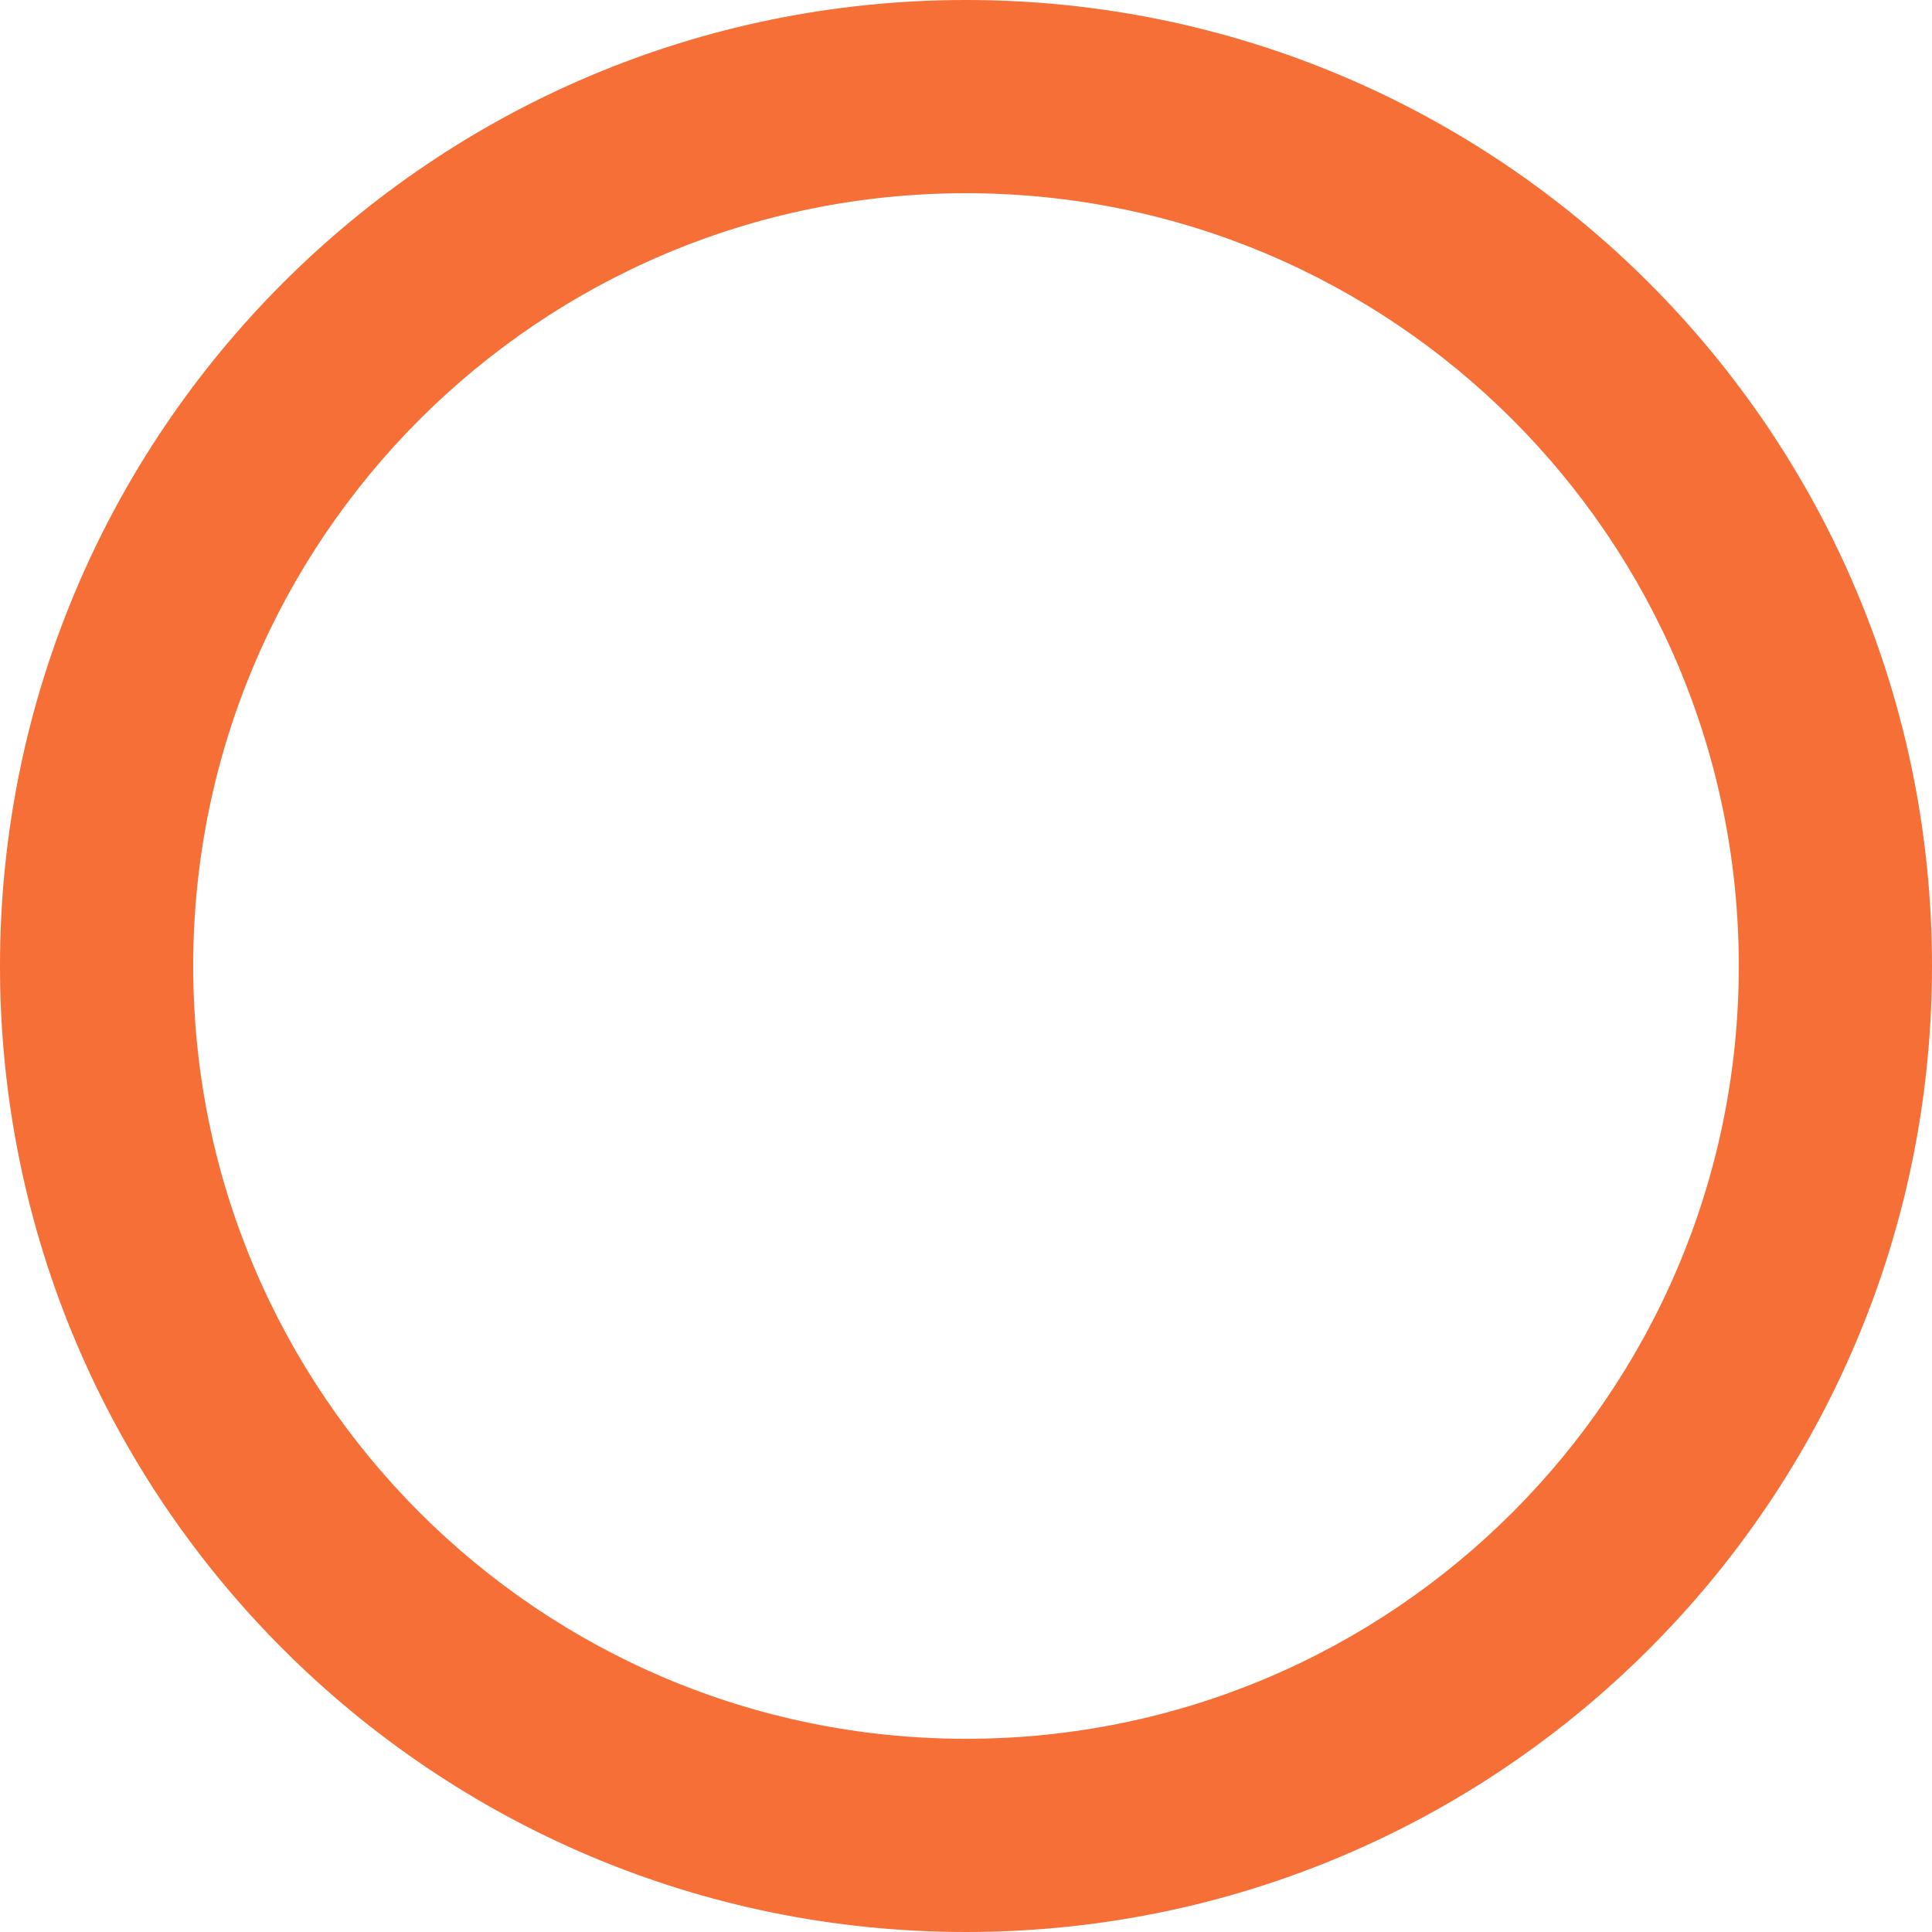
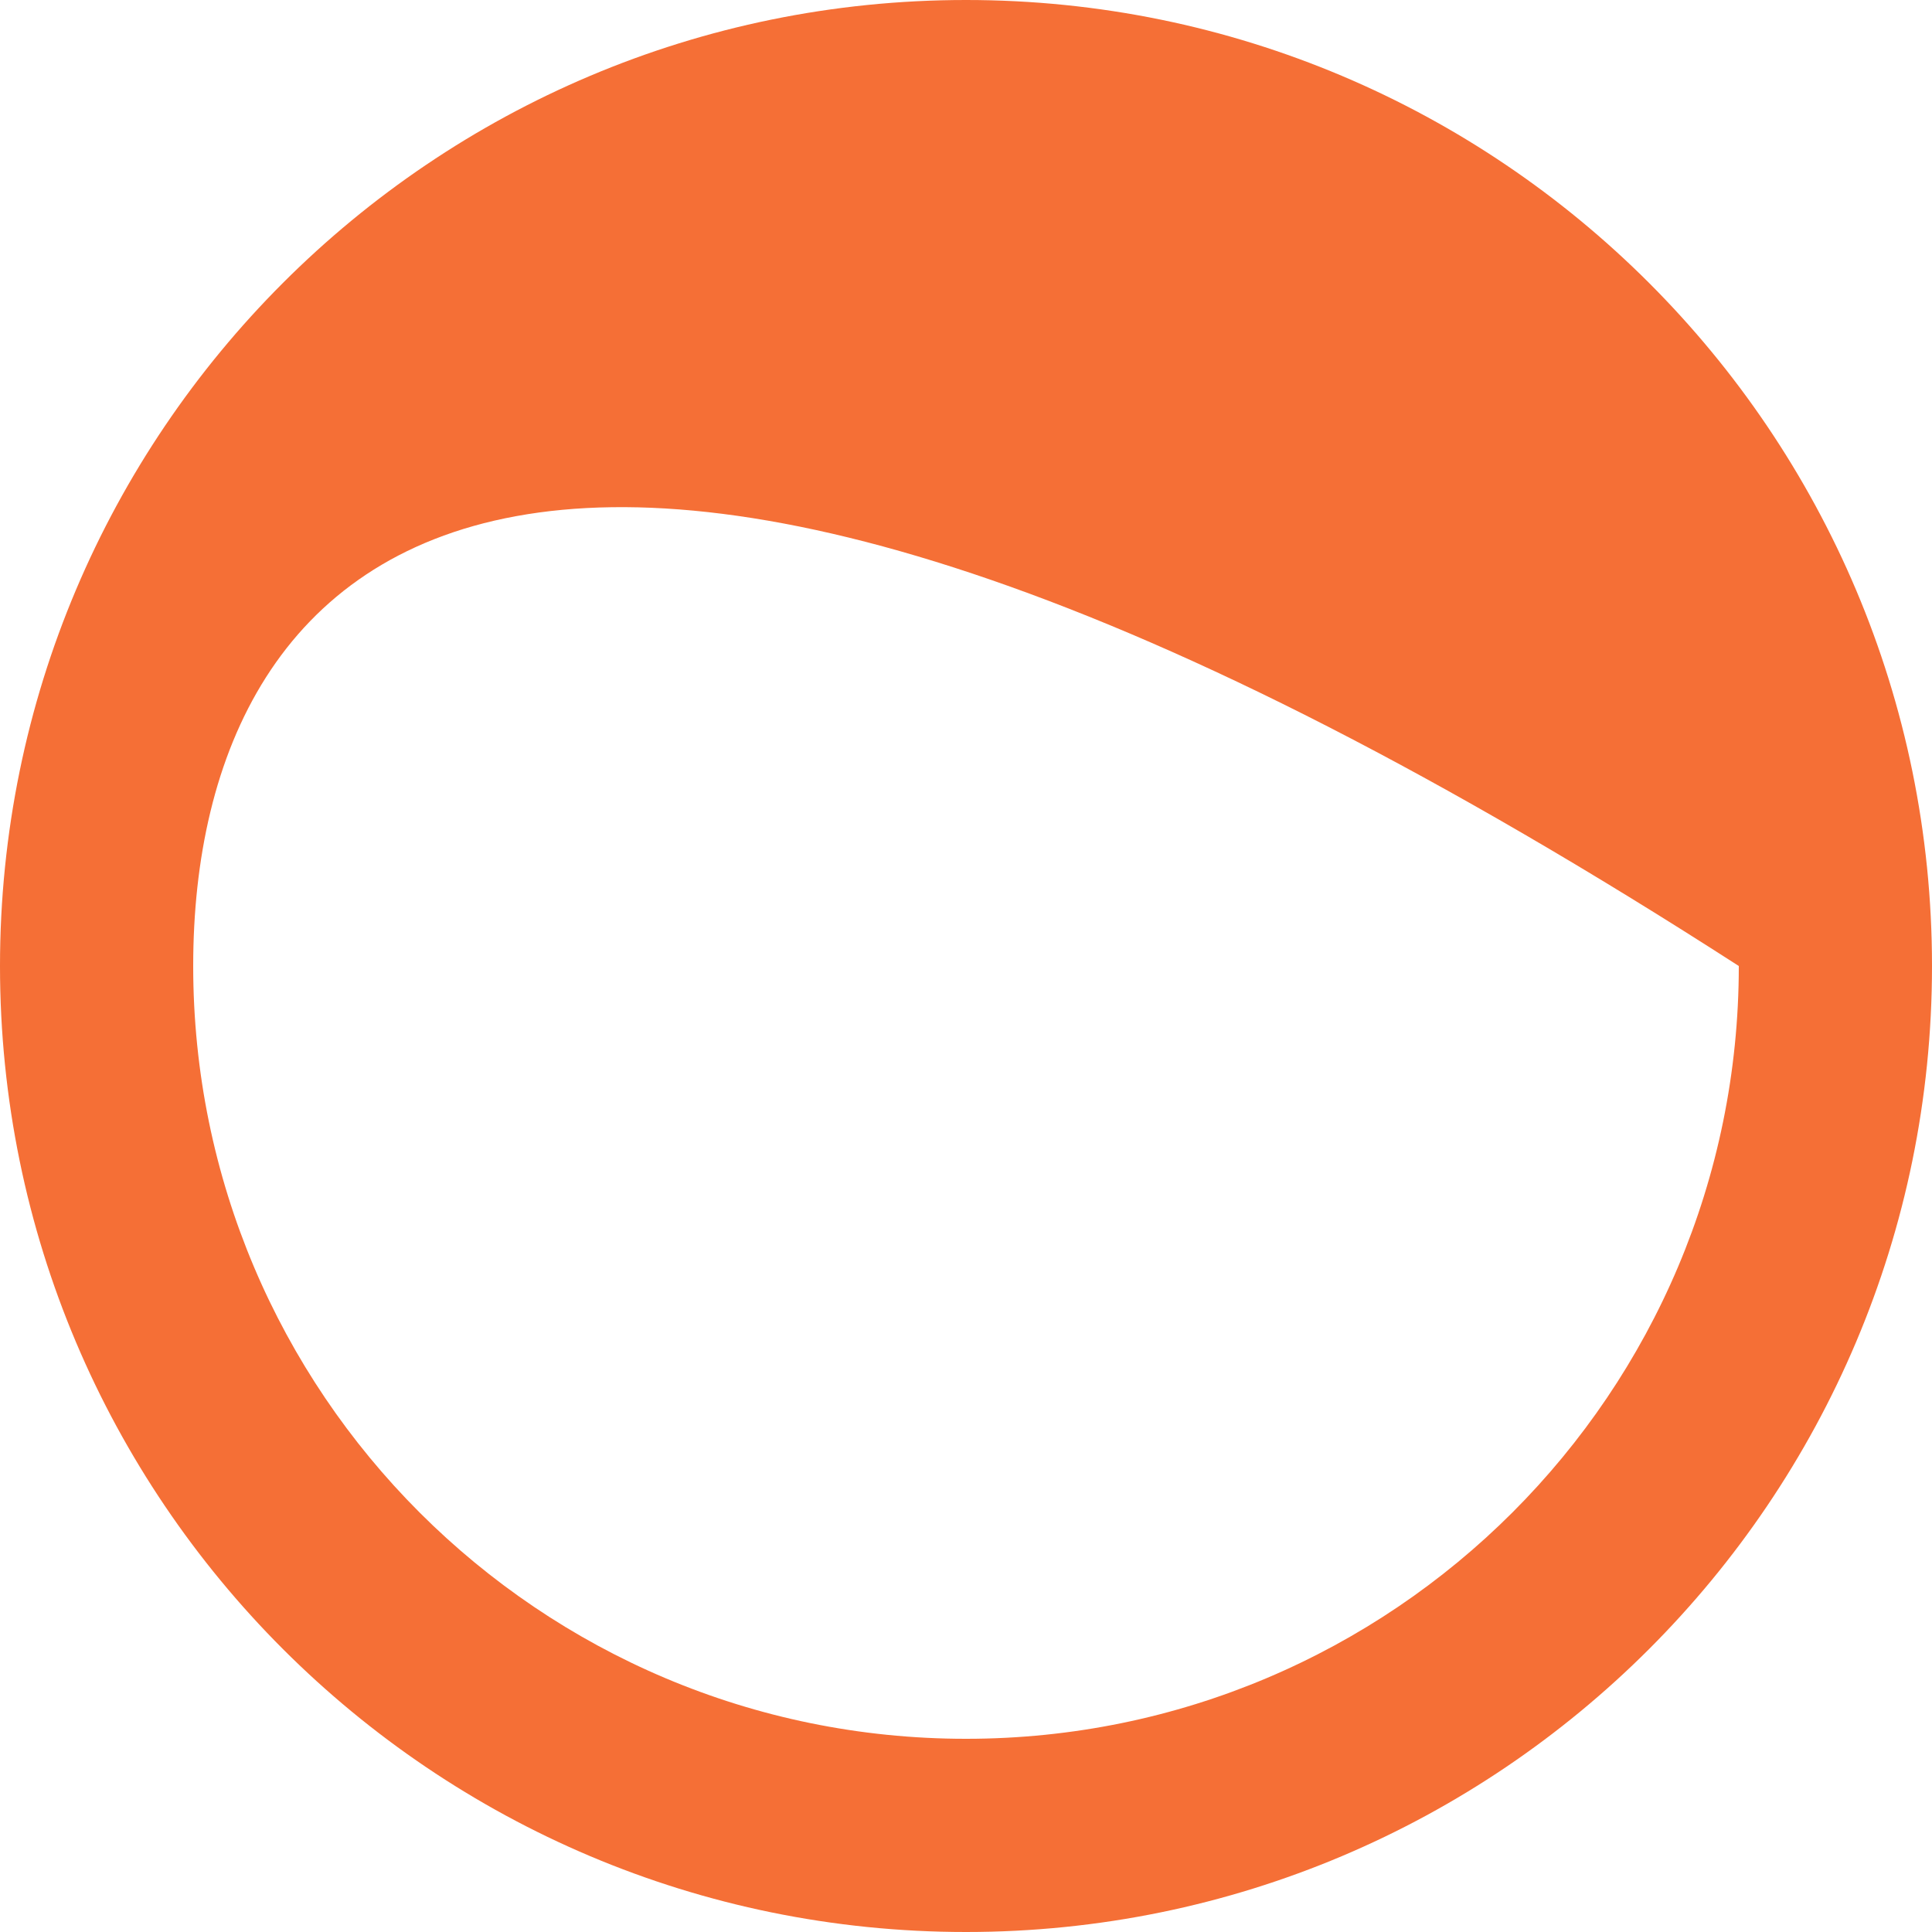
<svg xmlns="http://www.w3.org/2000/svg" width="104" height="104" viewBox="0 0 104 104" fill="none">
-   <path d="M104 52C104 80.719 80.719 104 52 104C23.281 104 0 80.719 0 52C0 23.281 23.281 0 52 0C80.719 0 104 23.281 104 52ZM10.4 52C10.4 74.975 29.025 93.6 52 93.6C74.975 93.6 93.6 74.975 93.6 52C93.6 29.025 74.975 10.4 52 10.4C29.025 10.4 10.4 29.025 10.4 52Z" fill="#F56F36" />
+   <path d="M104 52C104 80.719 80.719 104 52 104C23.281 104 0 80.719 0 52C0 23.281 23.281 0 52 0C80.719 0 104 23.281 104 52ZM10.4 52C10.4 74.975 29.025 93.6 52 93.6C74.975 93.6 93.6 74.975 93.6 52C29.025 10.4 10.4 29.025 10.4 52Z" fill="#F56F36" />
</svg>